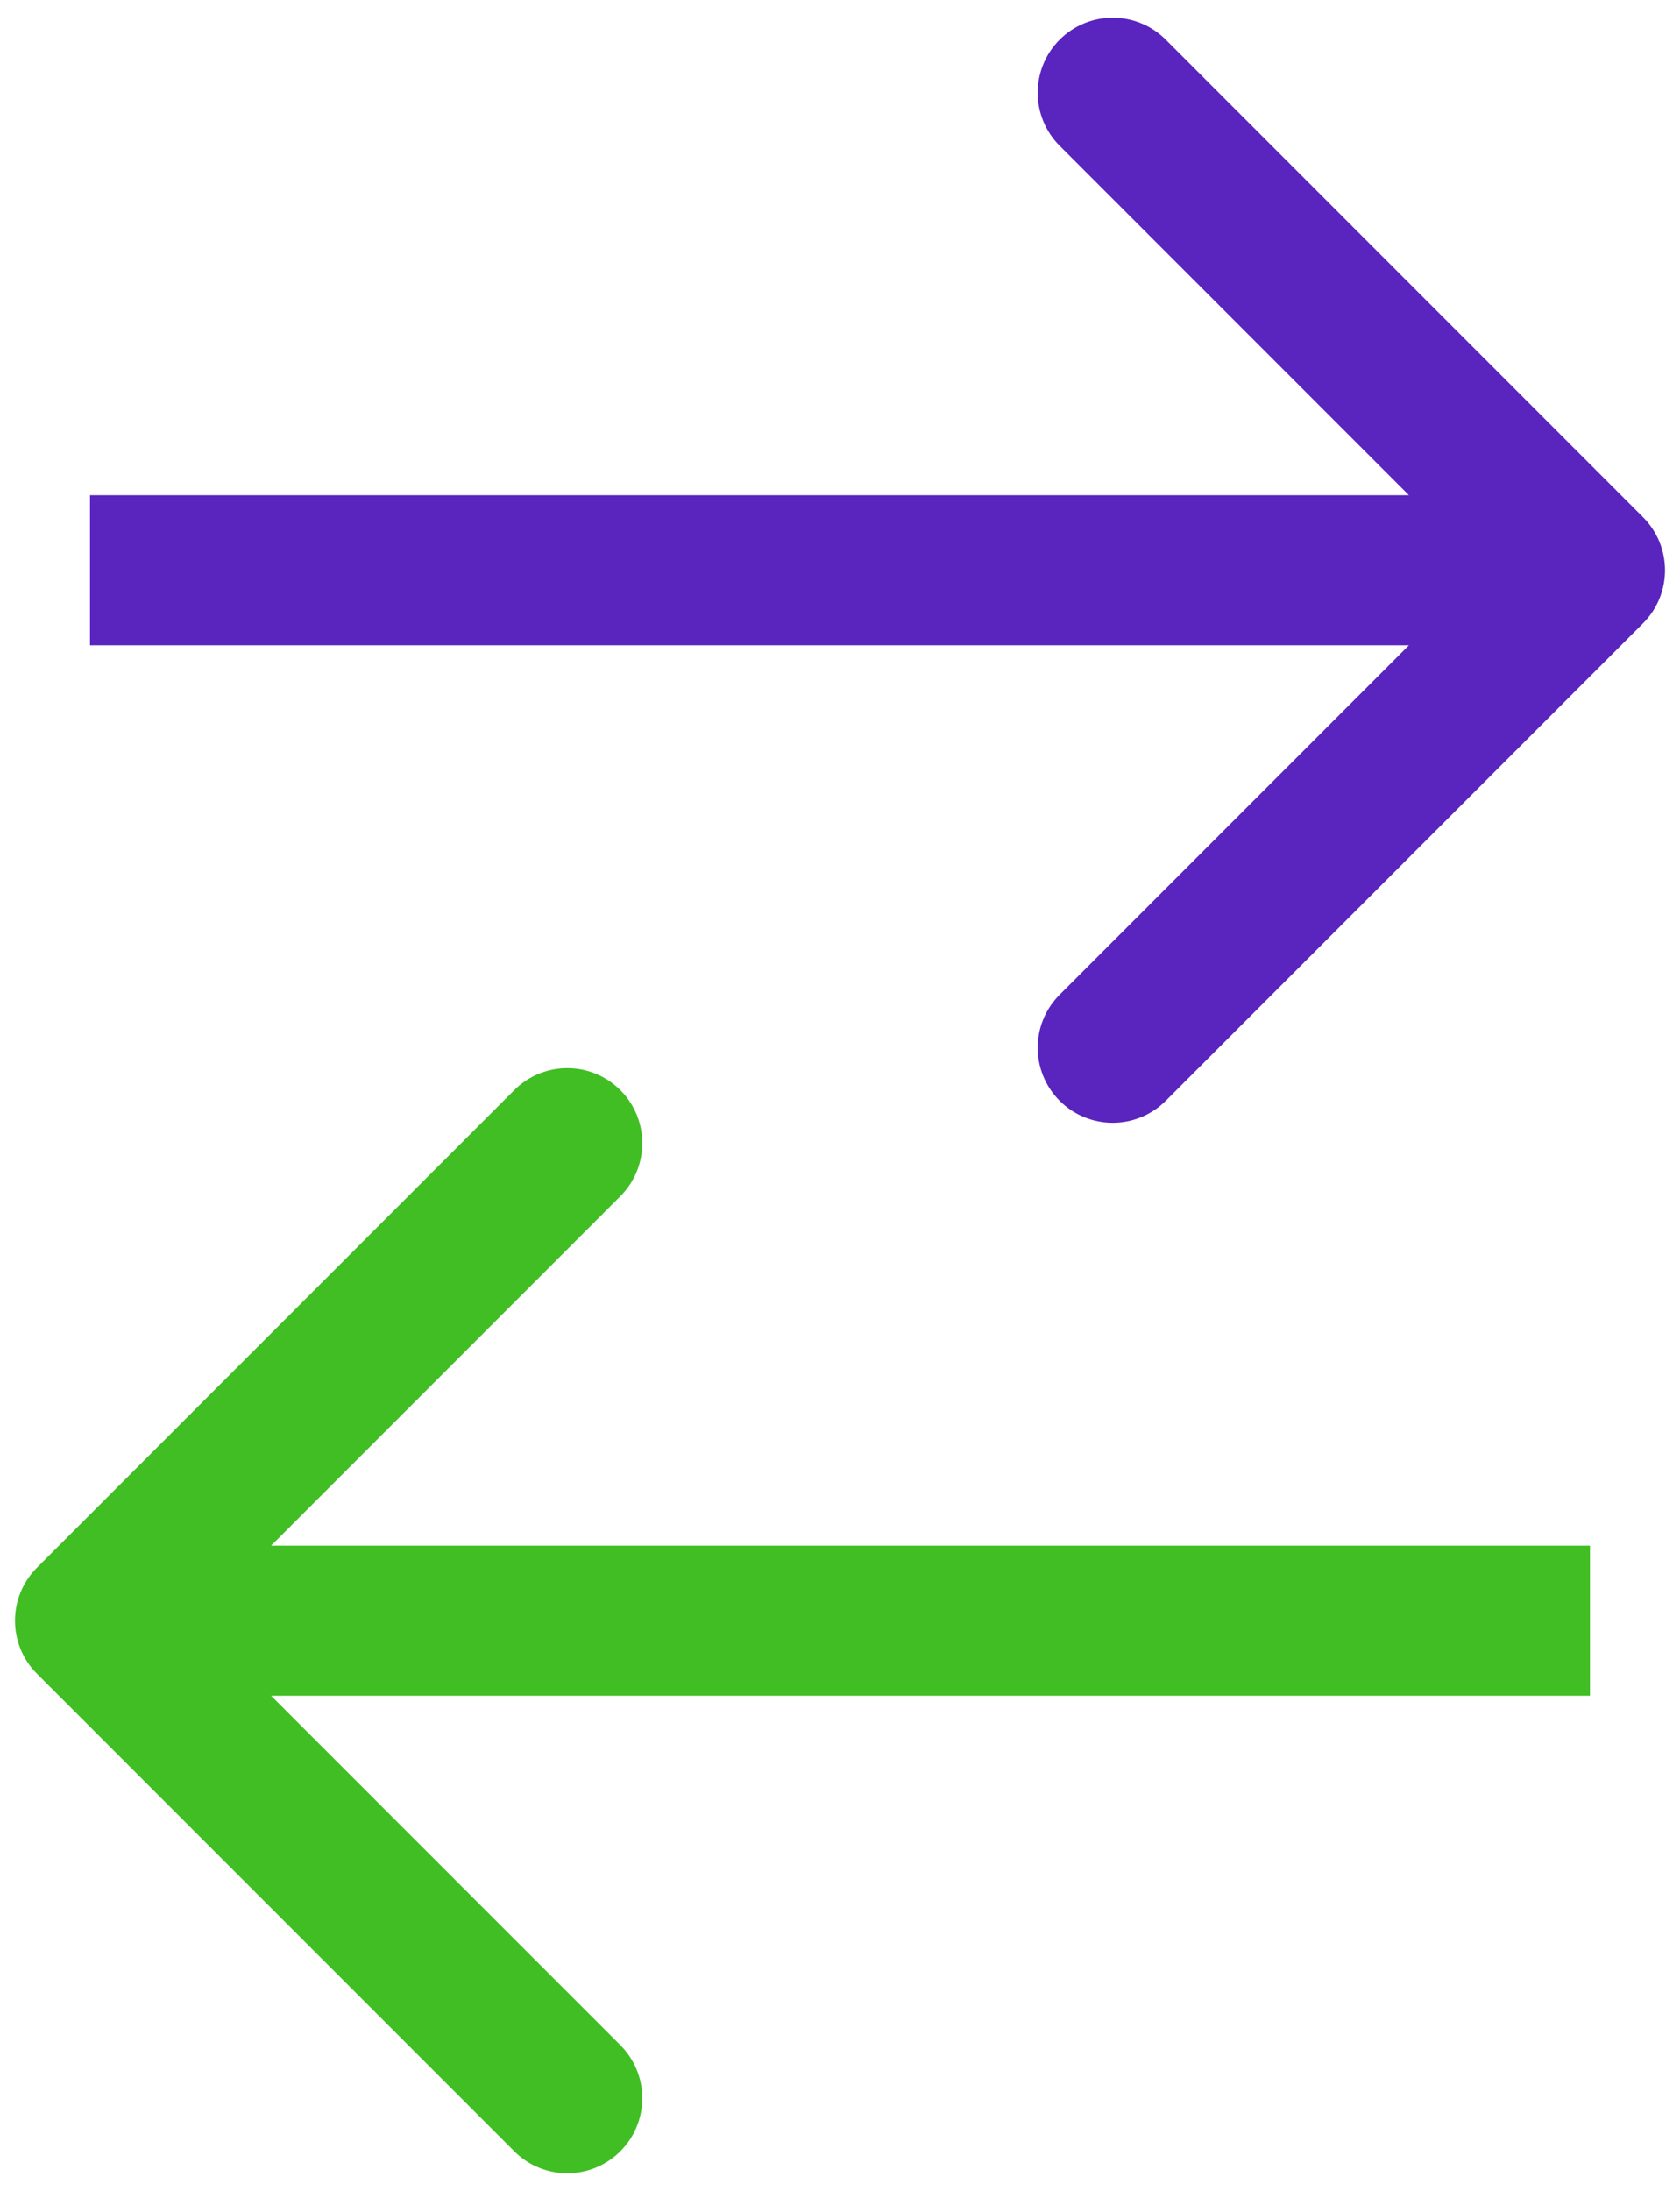
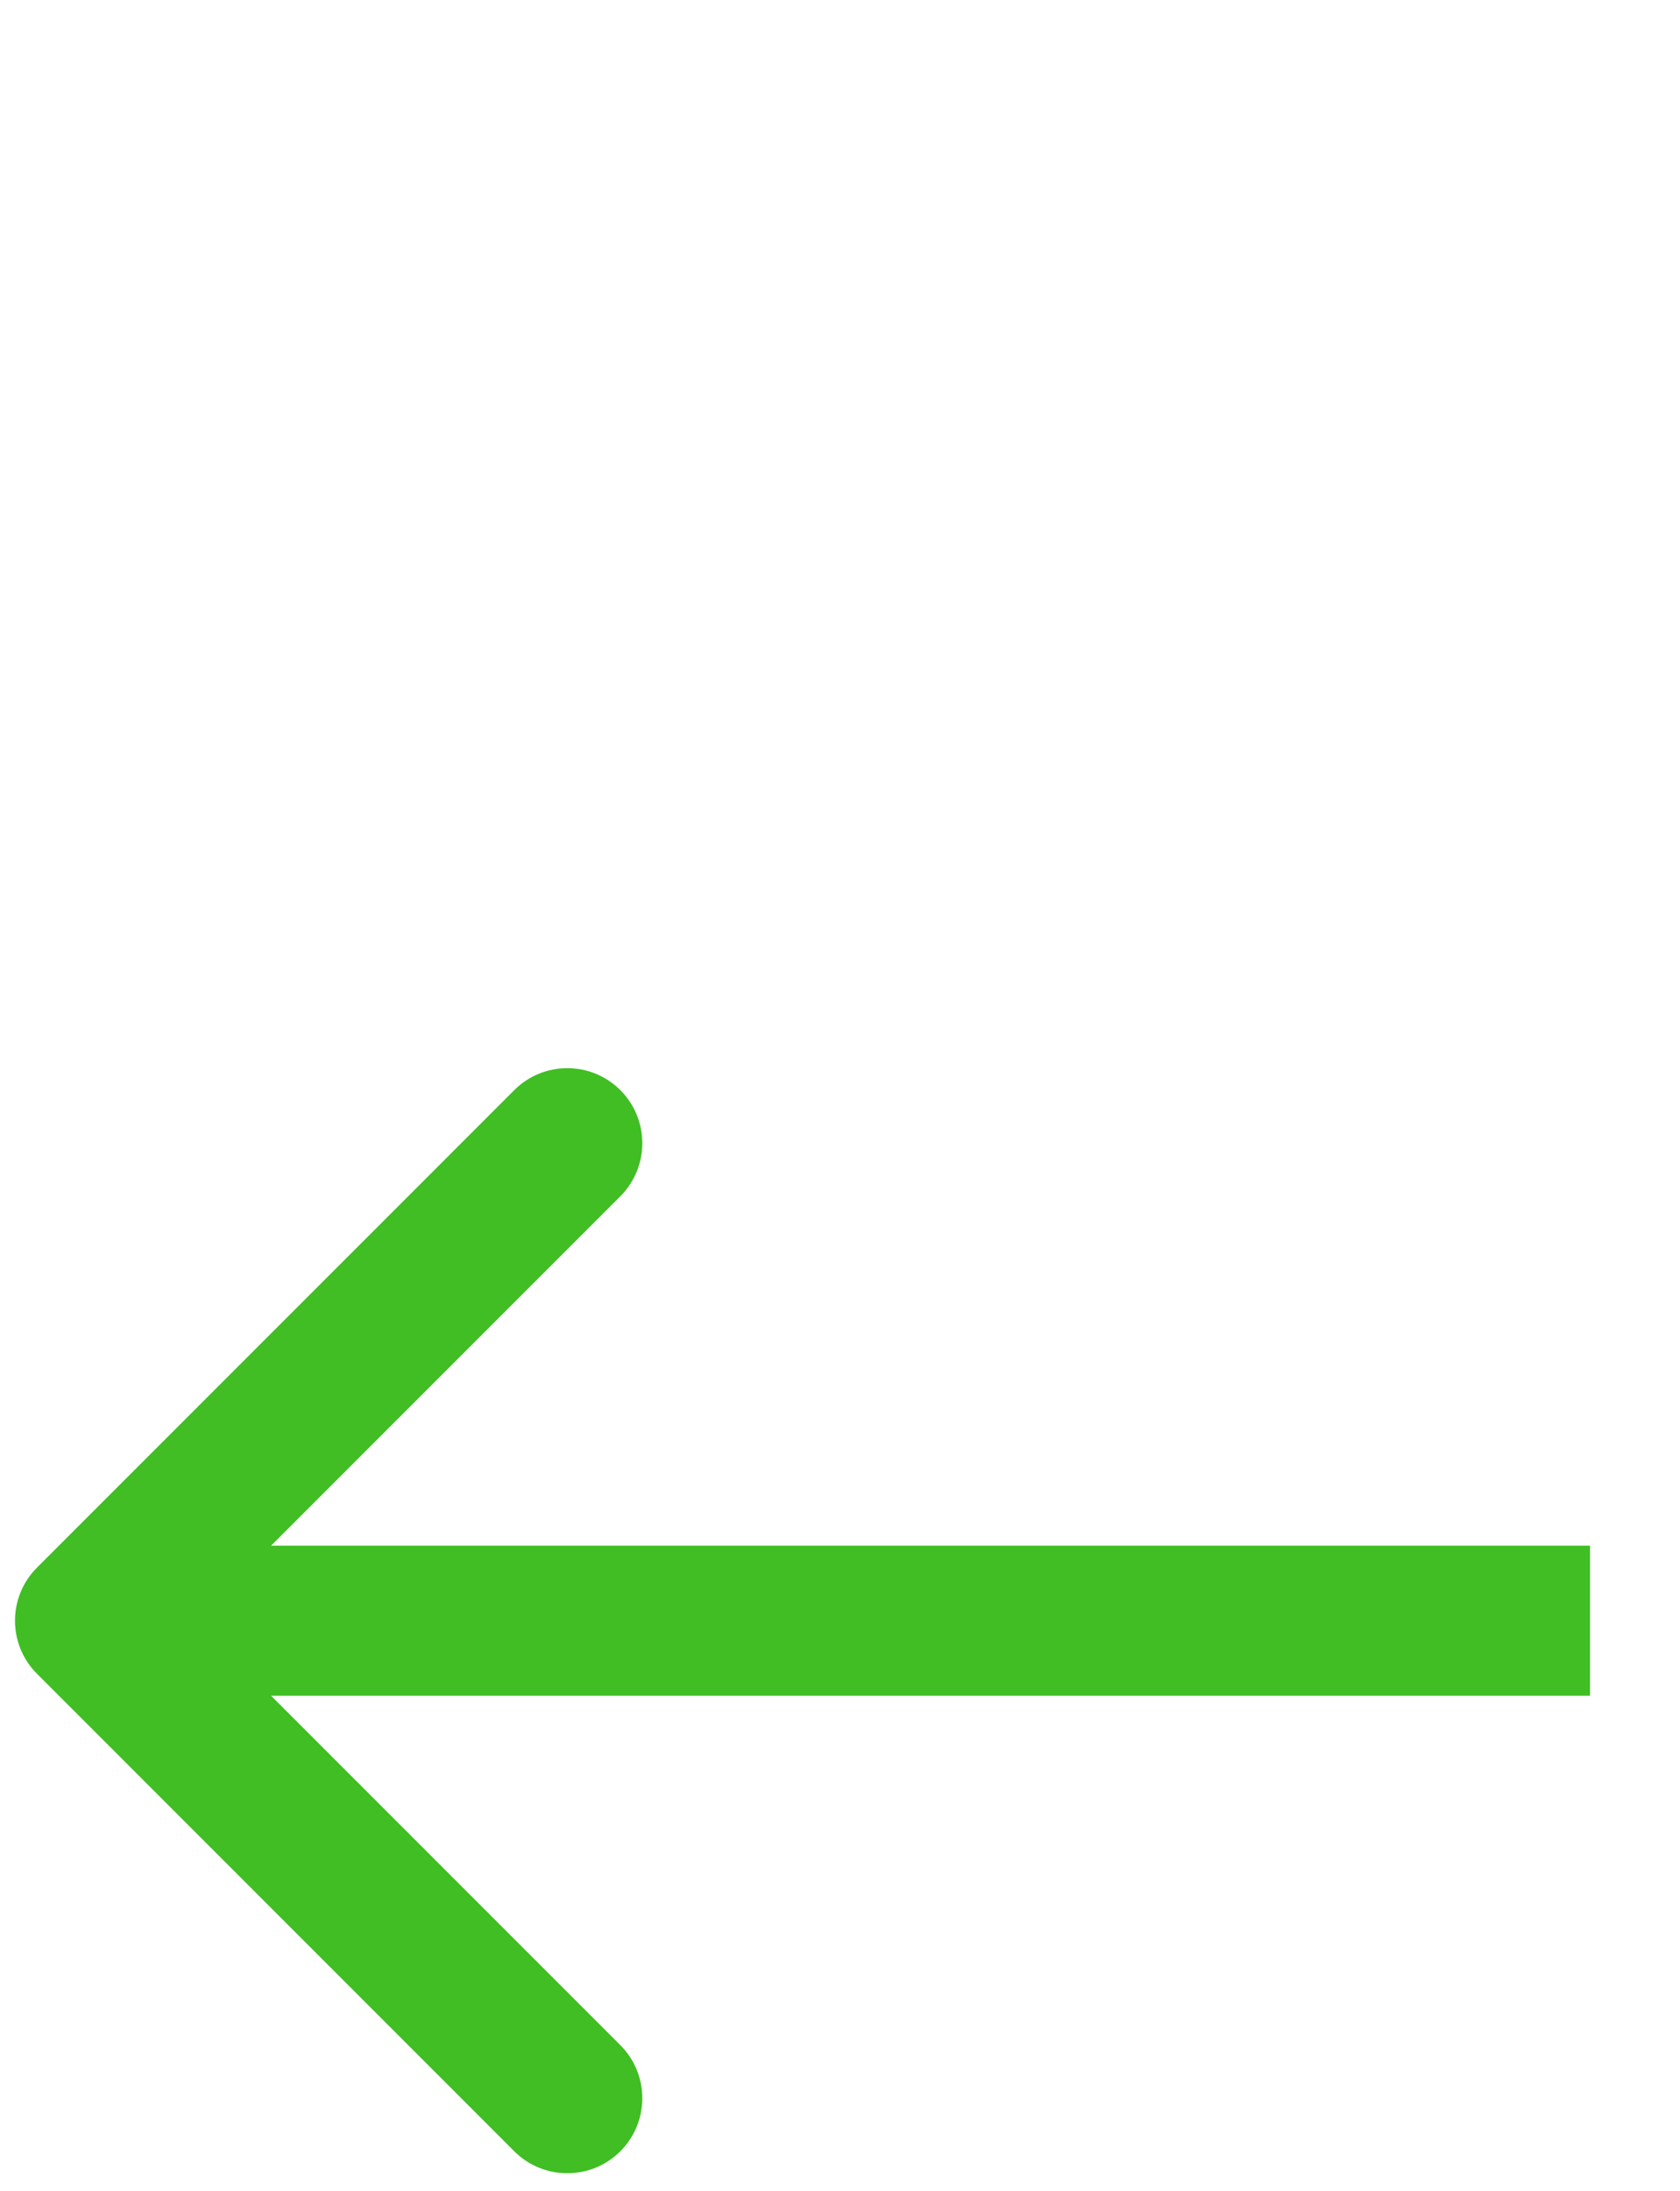
<svg xmlns="http://www.w3.org/2000/svg" width="56" height="73" viewBox="0 0 56 73" fill="none">
-   <path d="M54.768 20.768C55.744 19.791 55.744 18.209 54.768 17.232L38.858 1.322C37.882 0.346 36.299 0.346 35.322 1.322C34.346 2.299 34.346 3.882 35.322 4.858L49.465 19L35.322 33.142C34.346 34.118 34.346 35.701 35.322 36.678C36.299 37.654 37.882 37.654 38.858 36.678L54.768 20.768ZM3 21.5H53V16.5H3V21.5Z" fill="#5A24BE" />
  <path d="M1.232 52.232C0.256 53.209 0.256 54.791 1.232 55.768L17.142 71.678C18.118 72.654 19.701 72.654 20.678 71.678C21.654 70.701 21.654 69.118 20.678 68.142L6.536 54L20.678 39.858C21.654 38.882 21.654 37.299 20.678 36.322C19.701 35.346 18.118 35.346 17.142 36.322L1.232 52.232ZM53 51.5H3V56.5H53V51.5Z" fill="#40BE24" />
</svg>